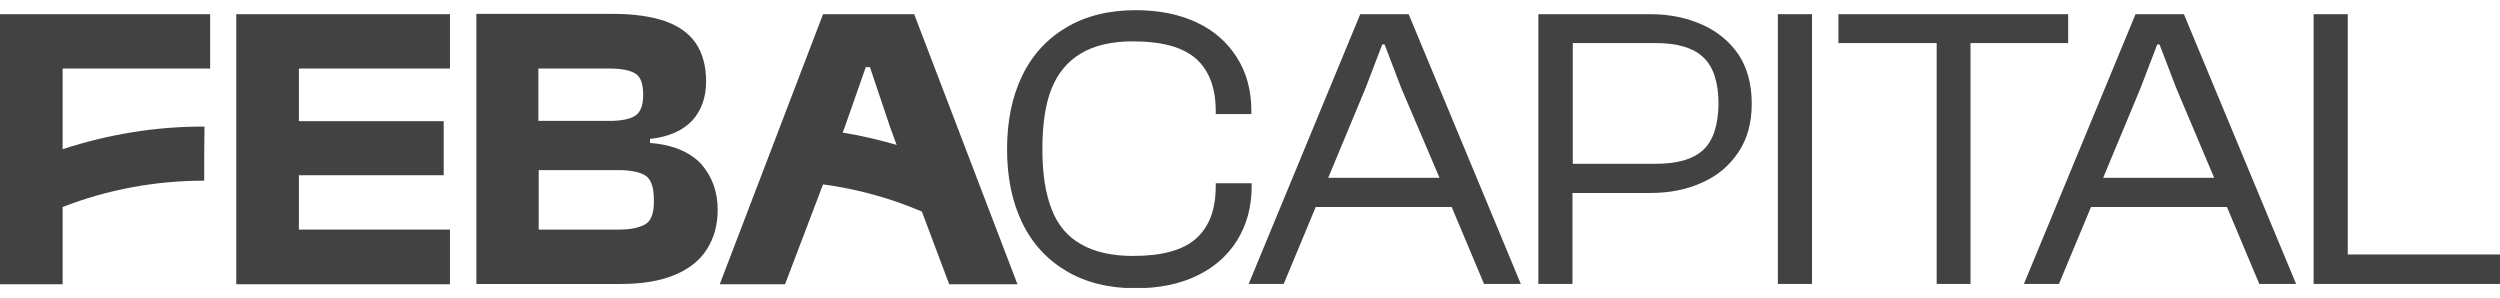
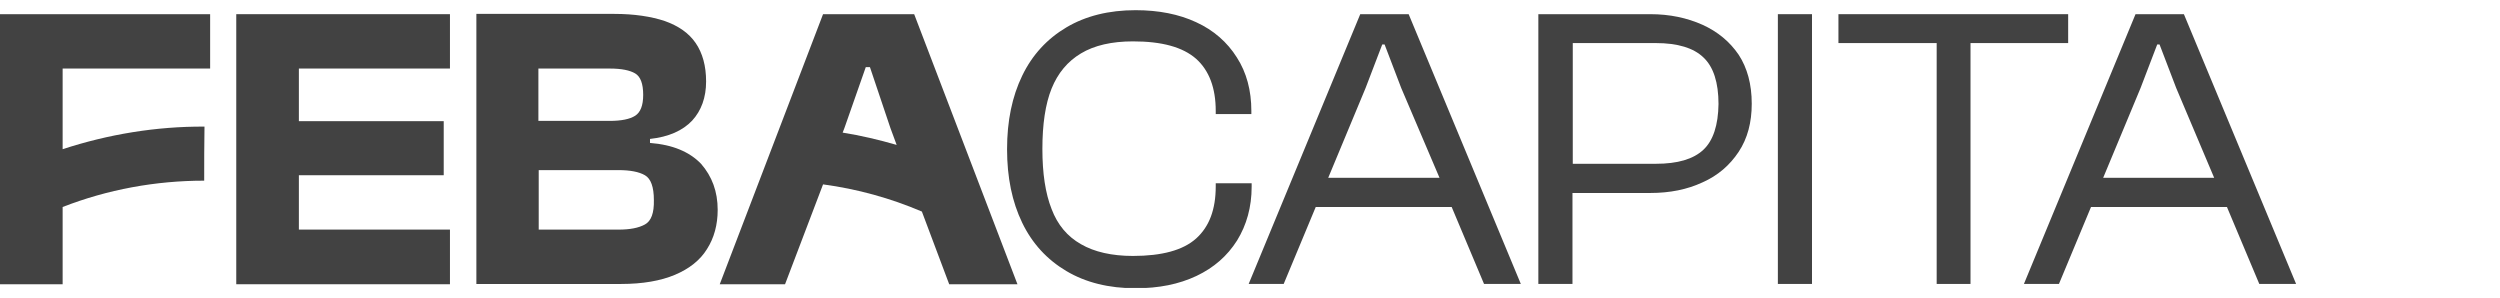
<svg xmlns="http://www.w3.org/2000/svg" width="109" height="13" viewBox="0 0 109 13" fill="none">
  <g clip-path="url(#clip0_1082_7407)">
    <path d="M54.559 7.99H53.006V8.128C53.006 9.138 52.721 9.886 52.152 10.398C51.582 10.909 50.663 11.159 49.395 11.159C48.476 11.159 47.713 10.984 47.131 10.647C46.535 10.31 46.108 9.799 45.849 9.113C45.578 8.427 45.448 7.554 45.448 6.494C45.448 5.421 45.578 4.535 45.849 3.862C46.121 3.188 46.548 2.677 47.131 2.328C47.713 1.978 48.476 1.804 49.395 1.804C50.663 1.804 51.569 2.053 52.152 2.565C52.721 3.076 53.006 3.837 53.006 4.835V4.972H54.559V4.835C54.559 3.949 54.352 3.163 53.925 2.502C53.51 1.841 52.915 1.317 52.152 0.968C51.401 0.619 50.521 0.444 49.512 0.444C48.347 0.444 47.338 0.694 46.496 1.193C45.655 1.692 45.008 2.39 44.568 3.301C44.128 4.211 43.908 5.271 43.908 6.506C43.908 7.741 44.128 8.801 44.568 9.712C45.008 10.622 45.655 11.321 46.496 11.819C47.338 12.319 48.347 12.568 49.512 12.568C50.521 12.568 51.401 12.393 52.164 12.032C52.928 11.67 53.51 11.159 53.937 10.485C54.352 9.811 54.572 9.026 54.572 8.14V7.99H54.559Z" fill="#424242" />
    <path d="M59.307 0.618L54.442 12.38H55.969L57.366 9.025H63.293L64.704 12.38H66.308L61.417 0.618H59.307ZM57.91 7.753L59.54 3.836L60.265 1.94H60.369L61.093 3.836L62.763 7.753H57.91Z" fill="#424242" />
    <path d="M74.228 1.08C73.555 0.78 72.805 0.618 71.951 0.618H68.56H67.667H67.072V12.38H68.56V8.414H71.951C72.805 8.414 73.555 8.264 74.228 7.952C74.901 7.653 75.419 7.204 75.807 6.618C76.195 6.031 76.376 5.333 76.376 4.522C76.376 3.674 76.182 2.963 75.807 2.389C75.419 1.816 74.888 1.379 74.228 1.08ZM74.267 6.53C73.827 6.942 73.141 7.141 72.197 7.141H68.573V1.878H72.197C73.141 1.878 73.84 2.09 74.267 2.502C74.707 2.913 74.927 3.599 74.927 4.535C74.914 5.458 74.694 6.131 74.267 6.53Z" fill="#424242" />
    <path d="M79.003 0.618H77.515V12.38H79.003V0.618Z" fill="#424242" />
    <path d="M90.172 1.878V0.618H85.914H84.439H80.156V1.878H84.439V12.38H85.914V1.878H90.172Z" fill="#424242" />
    <path d="M93.109 0.618L88.243 12.38H89.77L91.168 9.025H97.095L98.505 12.38H100.11L95.218 0.618H93.109ZM91.698 7.753L93.329 3.836L94.054 1.94H94.157L94.882 3.836L96.538 7.753H91.698Z" fill="#424242" />
-     <path d="M102.362 11.095V0.618H100.873V12.38H101.326H102.362H109V11.095H102.362Z" fill="#424242" />
    <path d="M0.764 0.618H0V12.393H2.731V9.025C4.685 8.264 6.781 7.877 8.903 7.877C8.903 7.092 8.903 6.306 8.916 5.52C6.807 5.508 4.71 5.857 2.731 6.505V2.988H9.162V0.618H2.731H0.764Z" fill="#424242" />
    <path d="M11.064 0.618H10.301V12.393H11.064H13.031H19.618V10.01H13.031V7.64H19.346V5.283H13.031V2.988H19.618V0.618H13.031H11.064Z" fill="#424242" />
    <path d="M28.34 6.232V6.057C29.155 5.97 29.764 5.695 30.178 5.259C30.579 4.822 30.786 4.249 30.786 3.55C30.786 2.877 30.631 2.315 30.333 1.879C30.035 1.442 29.583 1.13 28.987 0.918C28.392 0.719 27.654 0.606 26.787 0.606H20.77V12.381H27.085C28.017 12.381 28.806 12.244 29.427 11.982C30.048 11.72 30.527 11.345 30.825 10.859C31.135 10.373 31.291 9.799 31.291 9.15C31.291 8.352 31.045 7.691 30.566 7.142C30.061 6.618 29.324 6.307 28.34 6.232ZM23.488 2.989H26.593C27.098 2.989 27.46 3.064 27.693 3.201C27.926 3.338 28.043 3.65 28.043 4.136C28.043 4.598 27.926 4.897 27.693 5.047C27.46 5.196 27.085 5.271 26.58 5.271H23.474V2.989H23.488ZM28.12 9.786C27.849 9.936 27.473 10.011 26.968 10.011H23.488V7.417H26.968C27.473 7.417 27.861 7.491 28.12 7.641C28.379 7.791 28.509 8.152 28.509 8.726C28.521 9.288 28.392 9.637 28.12 9.786Z" fill="#424242" />
    <path d="M41.385 12.393H44.361L39.858 0.618H35.885L31.381 12.393H34.228L35.885 8.039C37.373 8.239 38.822 8.638 40.194 9.224L41.385 12.393ZM36.739 5.782L36.817 5.582L37.748 2.926H37.929L38.822 5.582L39.094 6.318C38.318 6.094 37.528 5.907 36.739 5.782Z" fill="#424242" />
  </g>
  <defs>
    <clipPath id="clip0_1082_7407">
      <rect width="109" height="12.111" fill="white" transform="translate(0 0.444)" />
    </clipPath>
  </defs>
</svg>